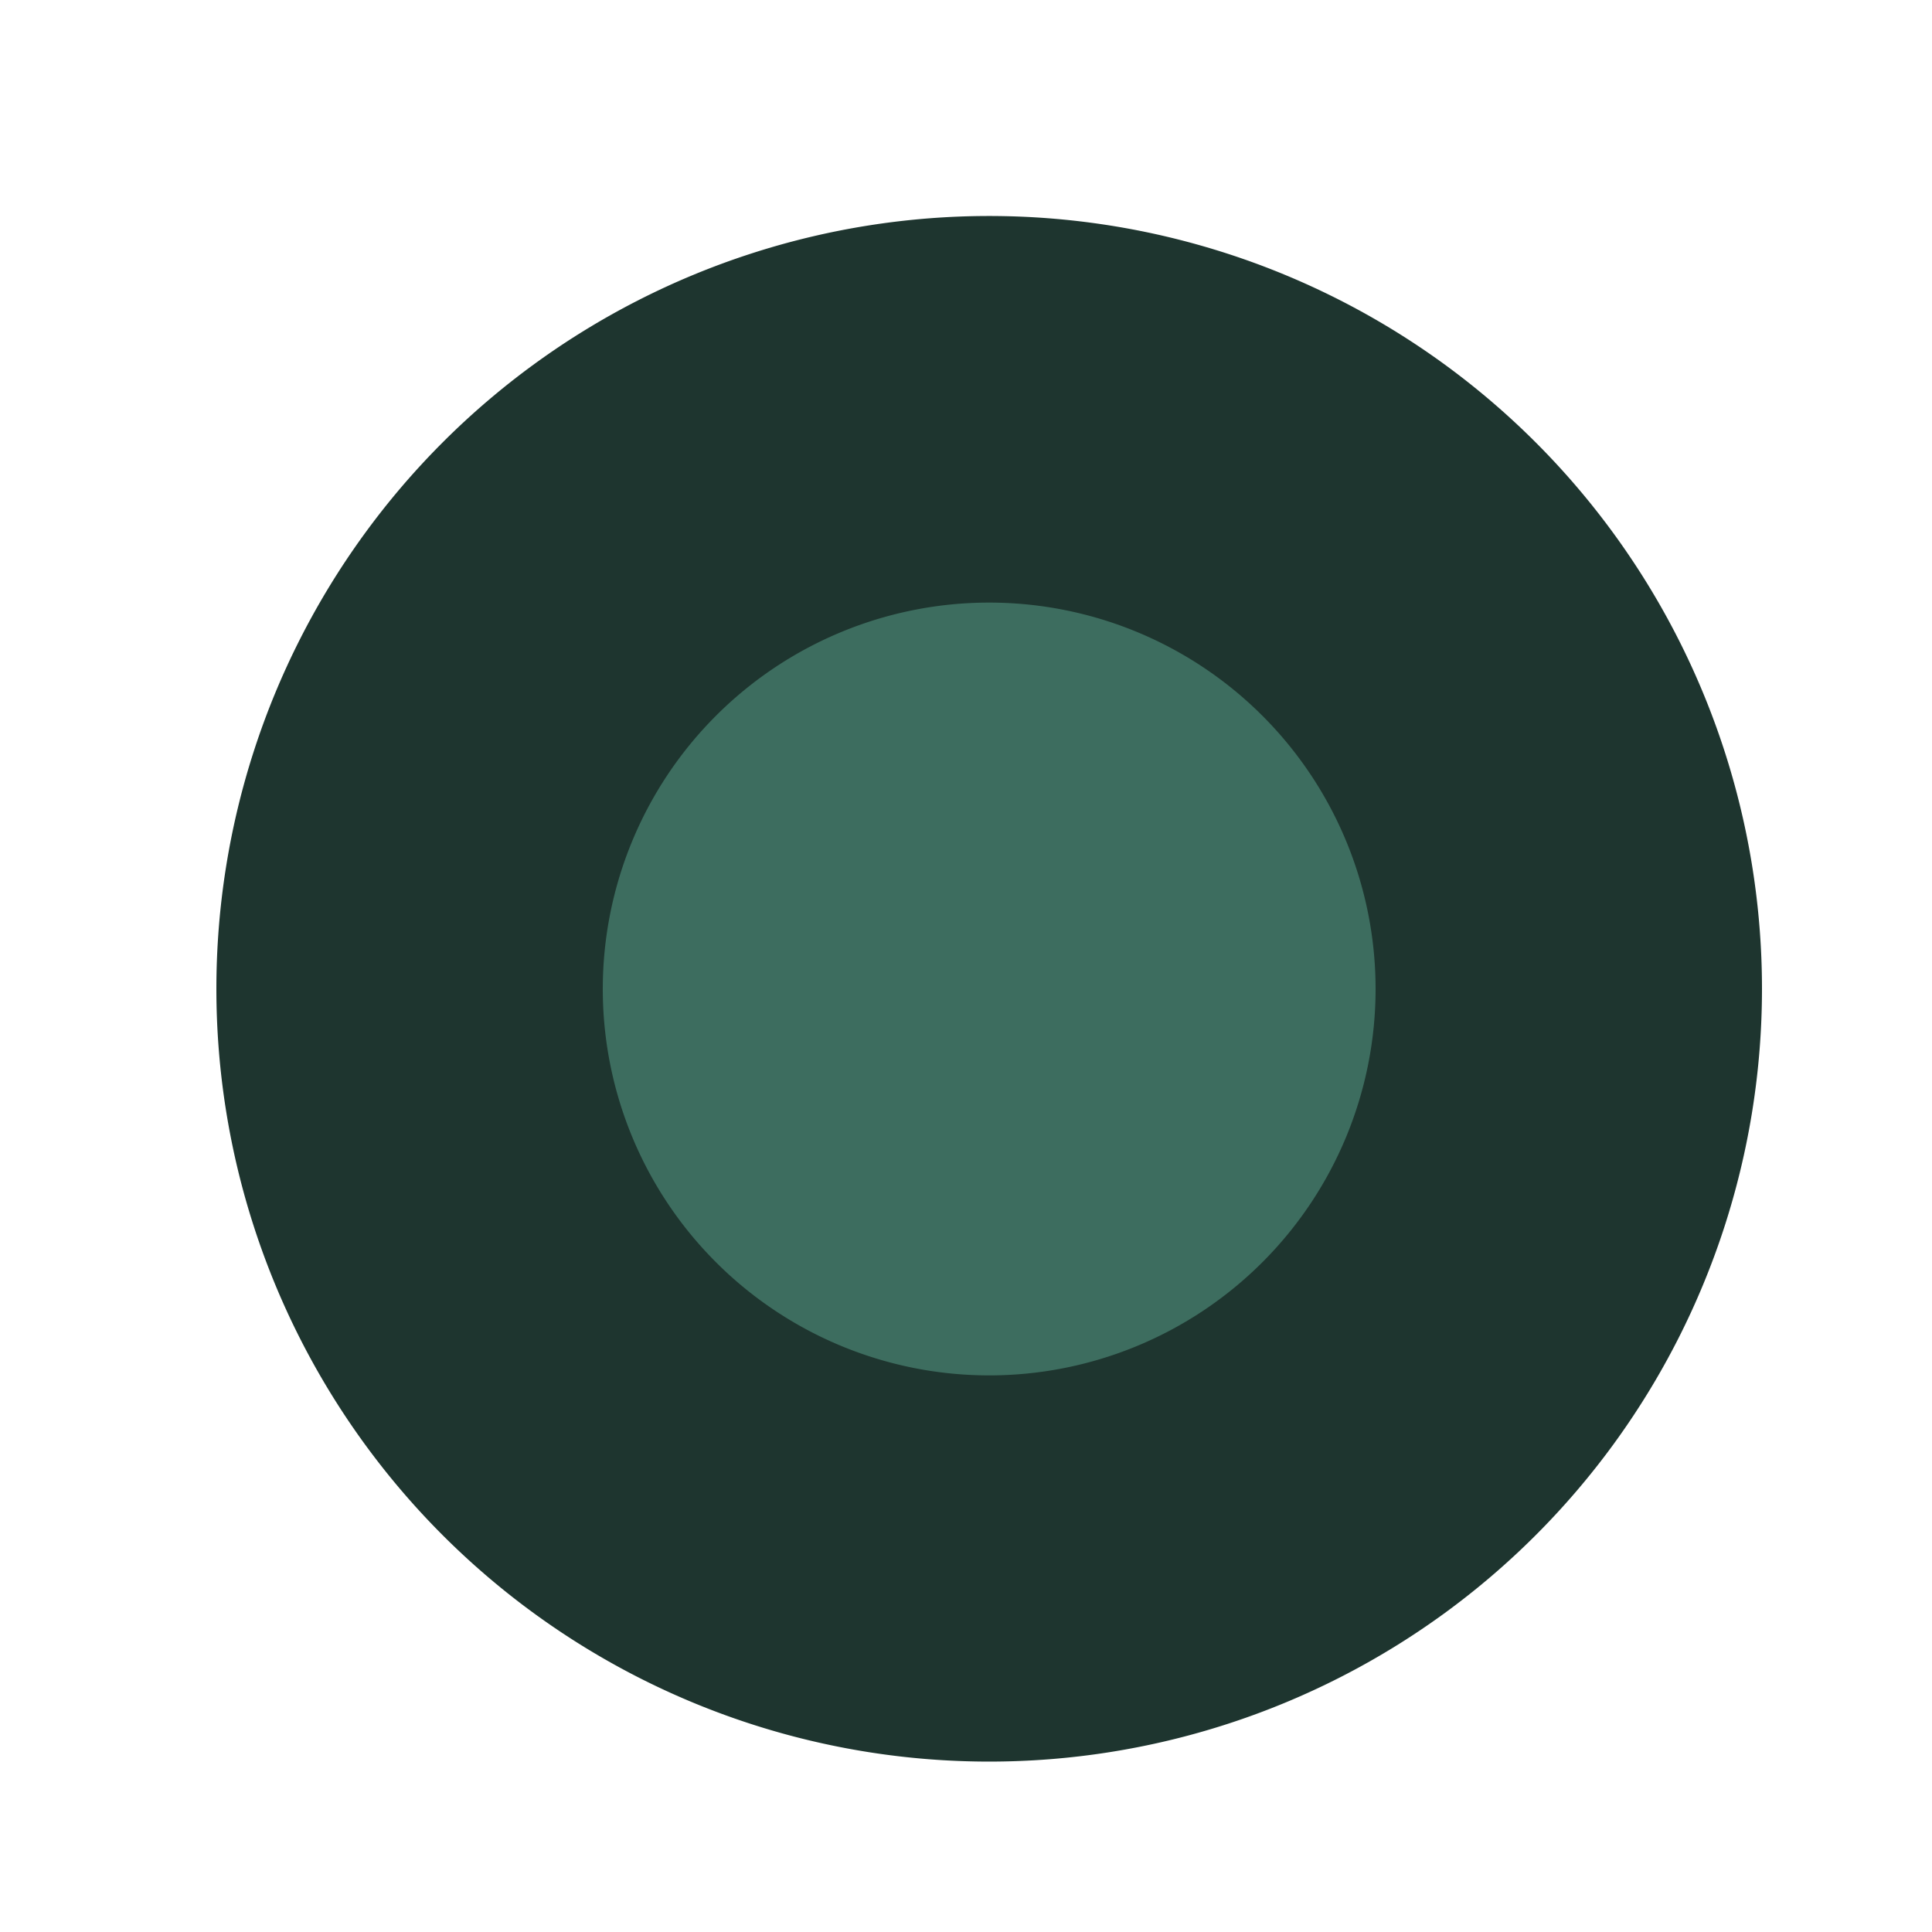
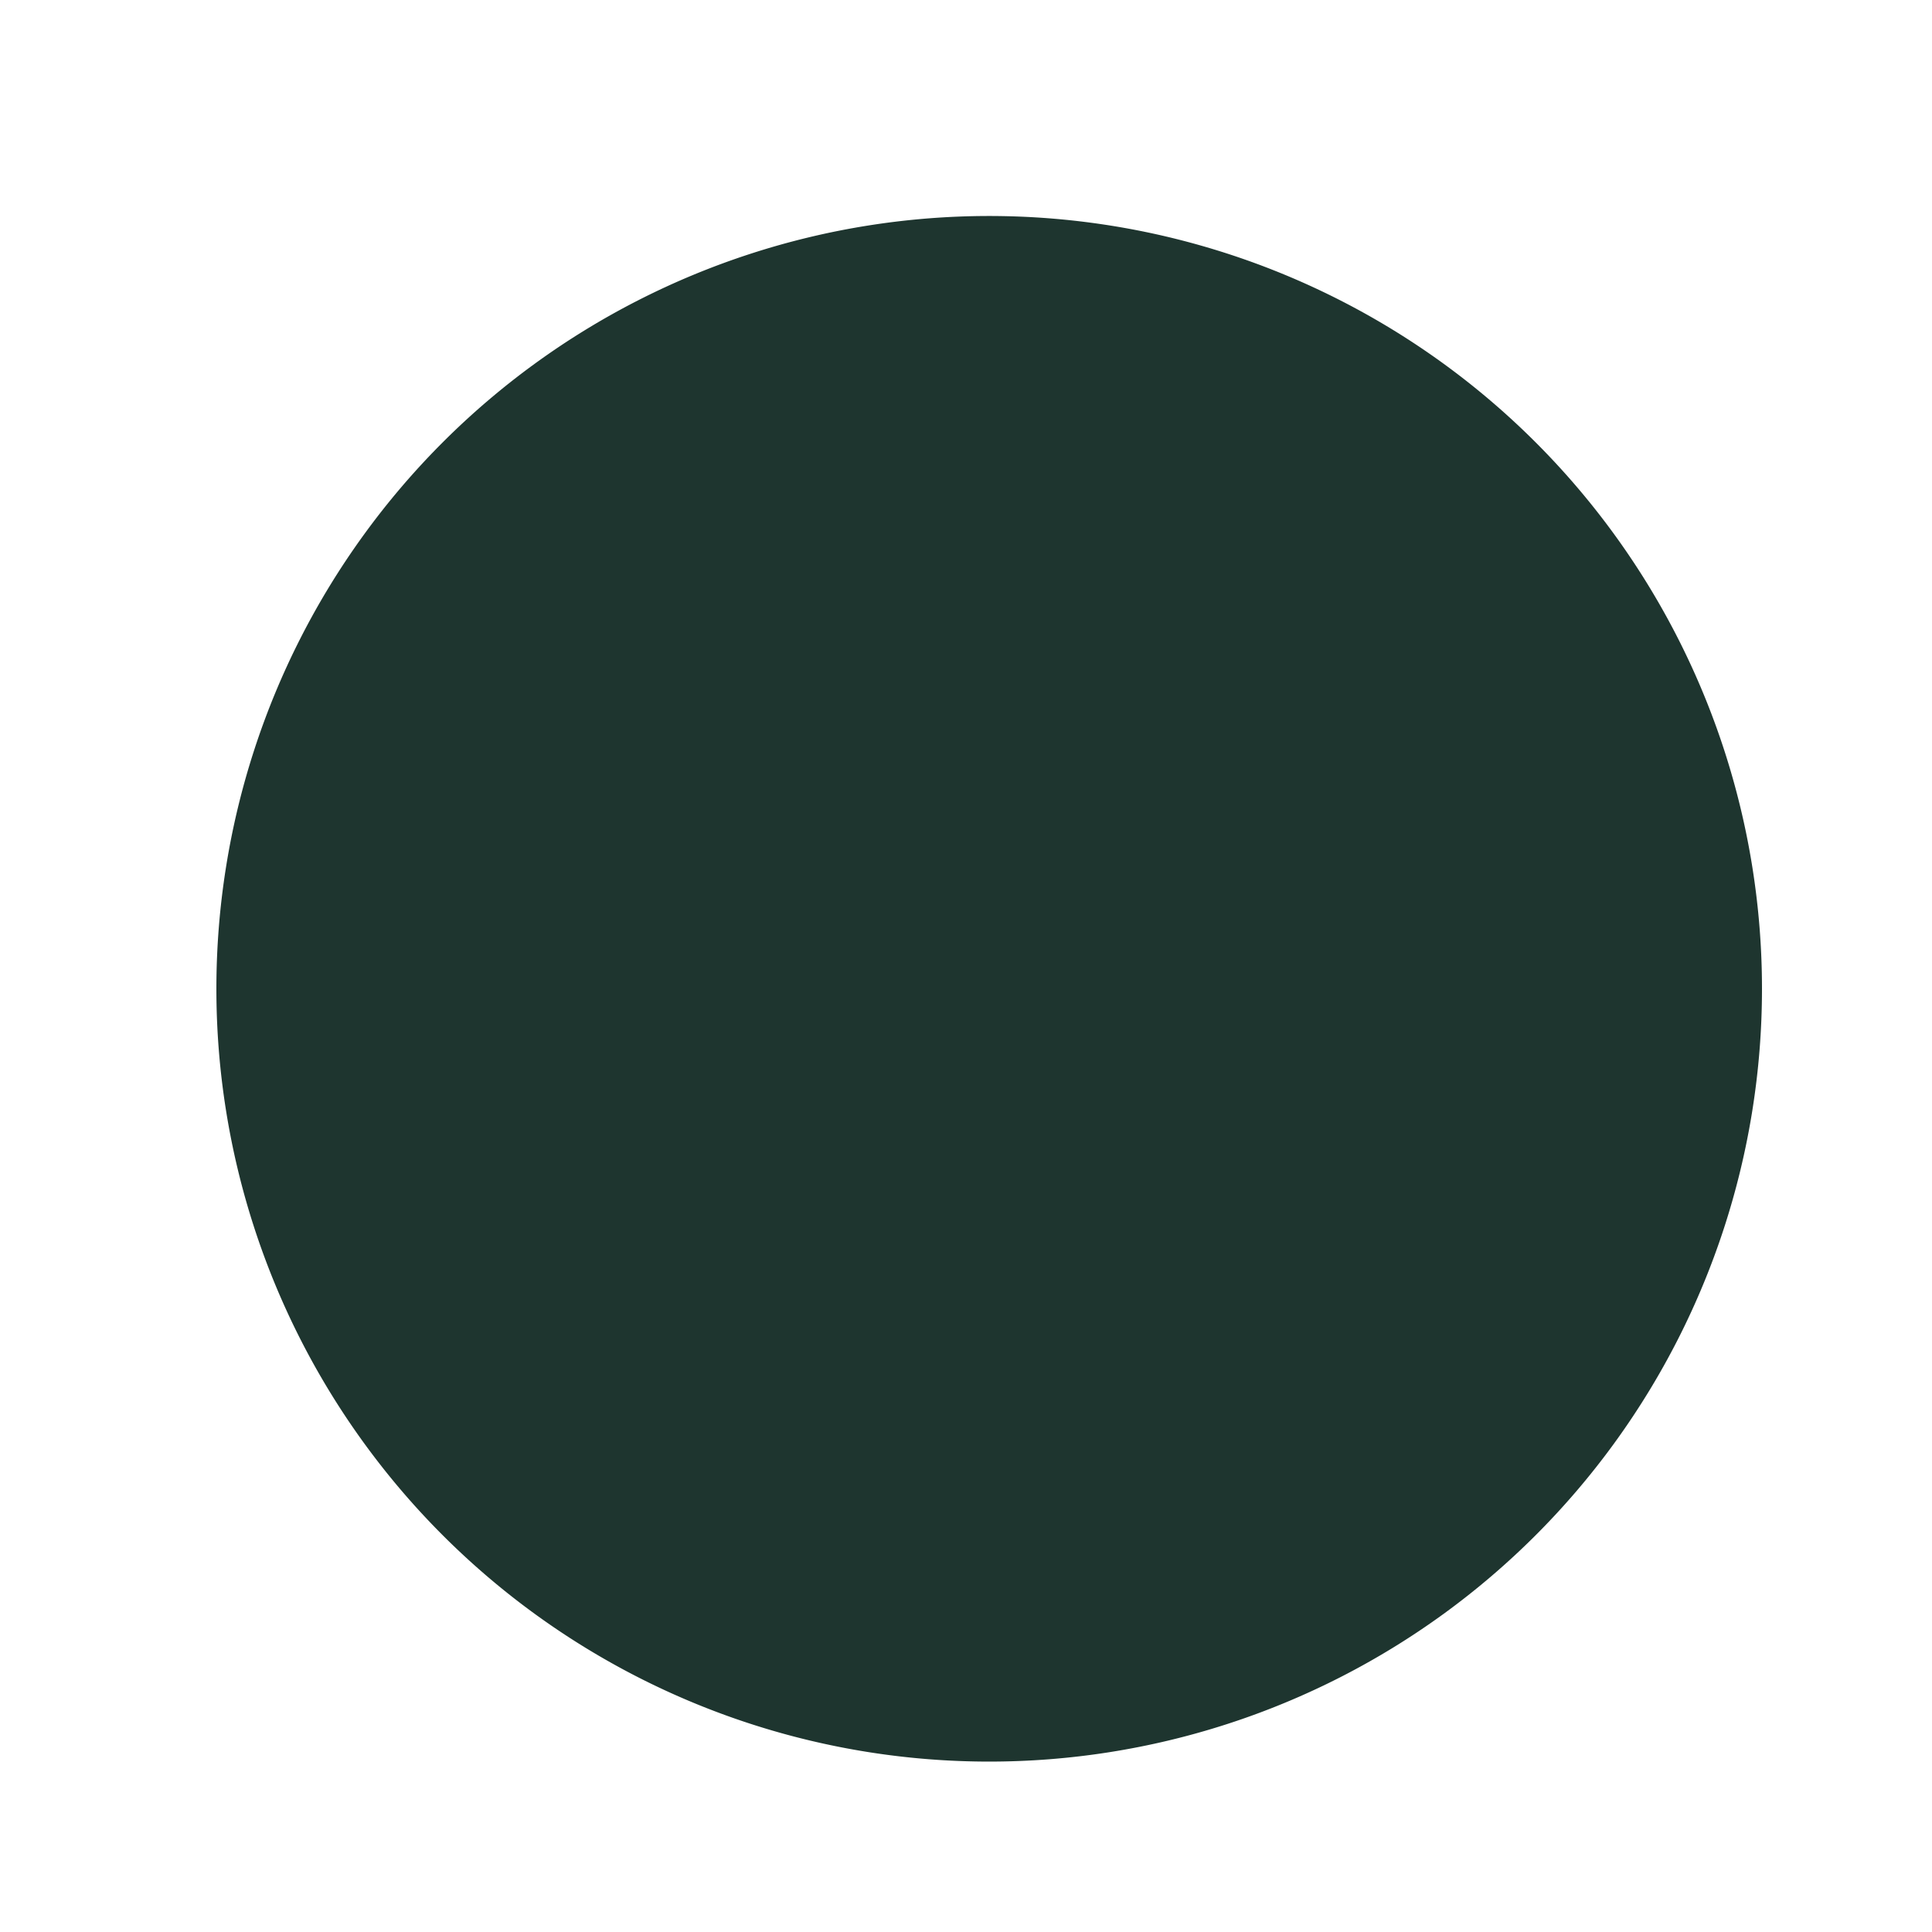
<svg xmlns="http://www.w3.org/2000/svg" width="500" height="500">
  <defs />
  <g>
    <path fill="#1E352F" stroke="none" paint-order="stroke fill markers" d=" M 456 256 A 200 200 0 1 1 456 255.8" />
-     <path fill="#3D6D5F" stroke="none" paint-order="stroke fill markers" d=" M 356 256 A 100 100 0 1 1 356 255.9" />
  </g>
</svg>